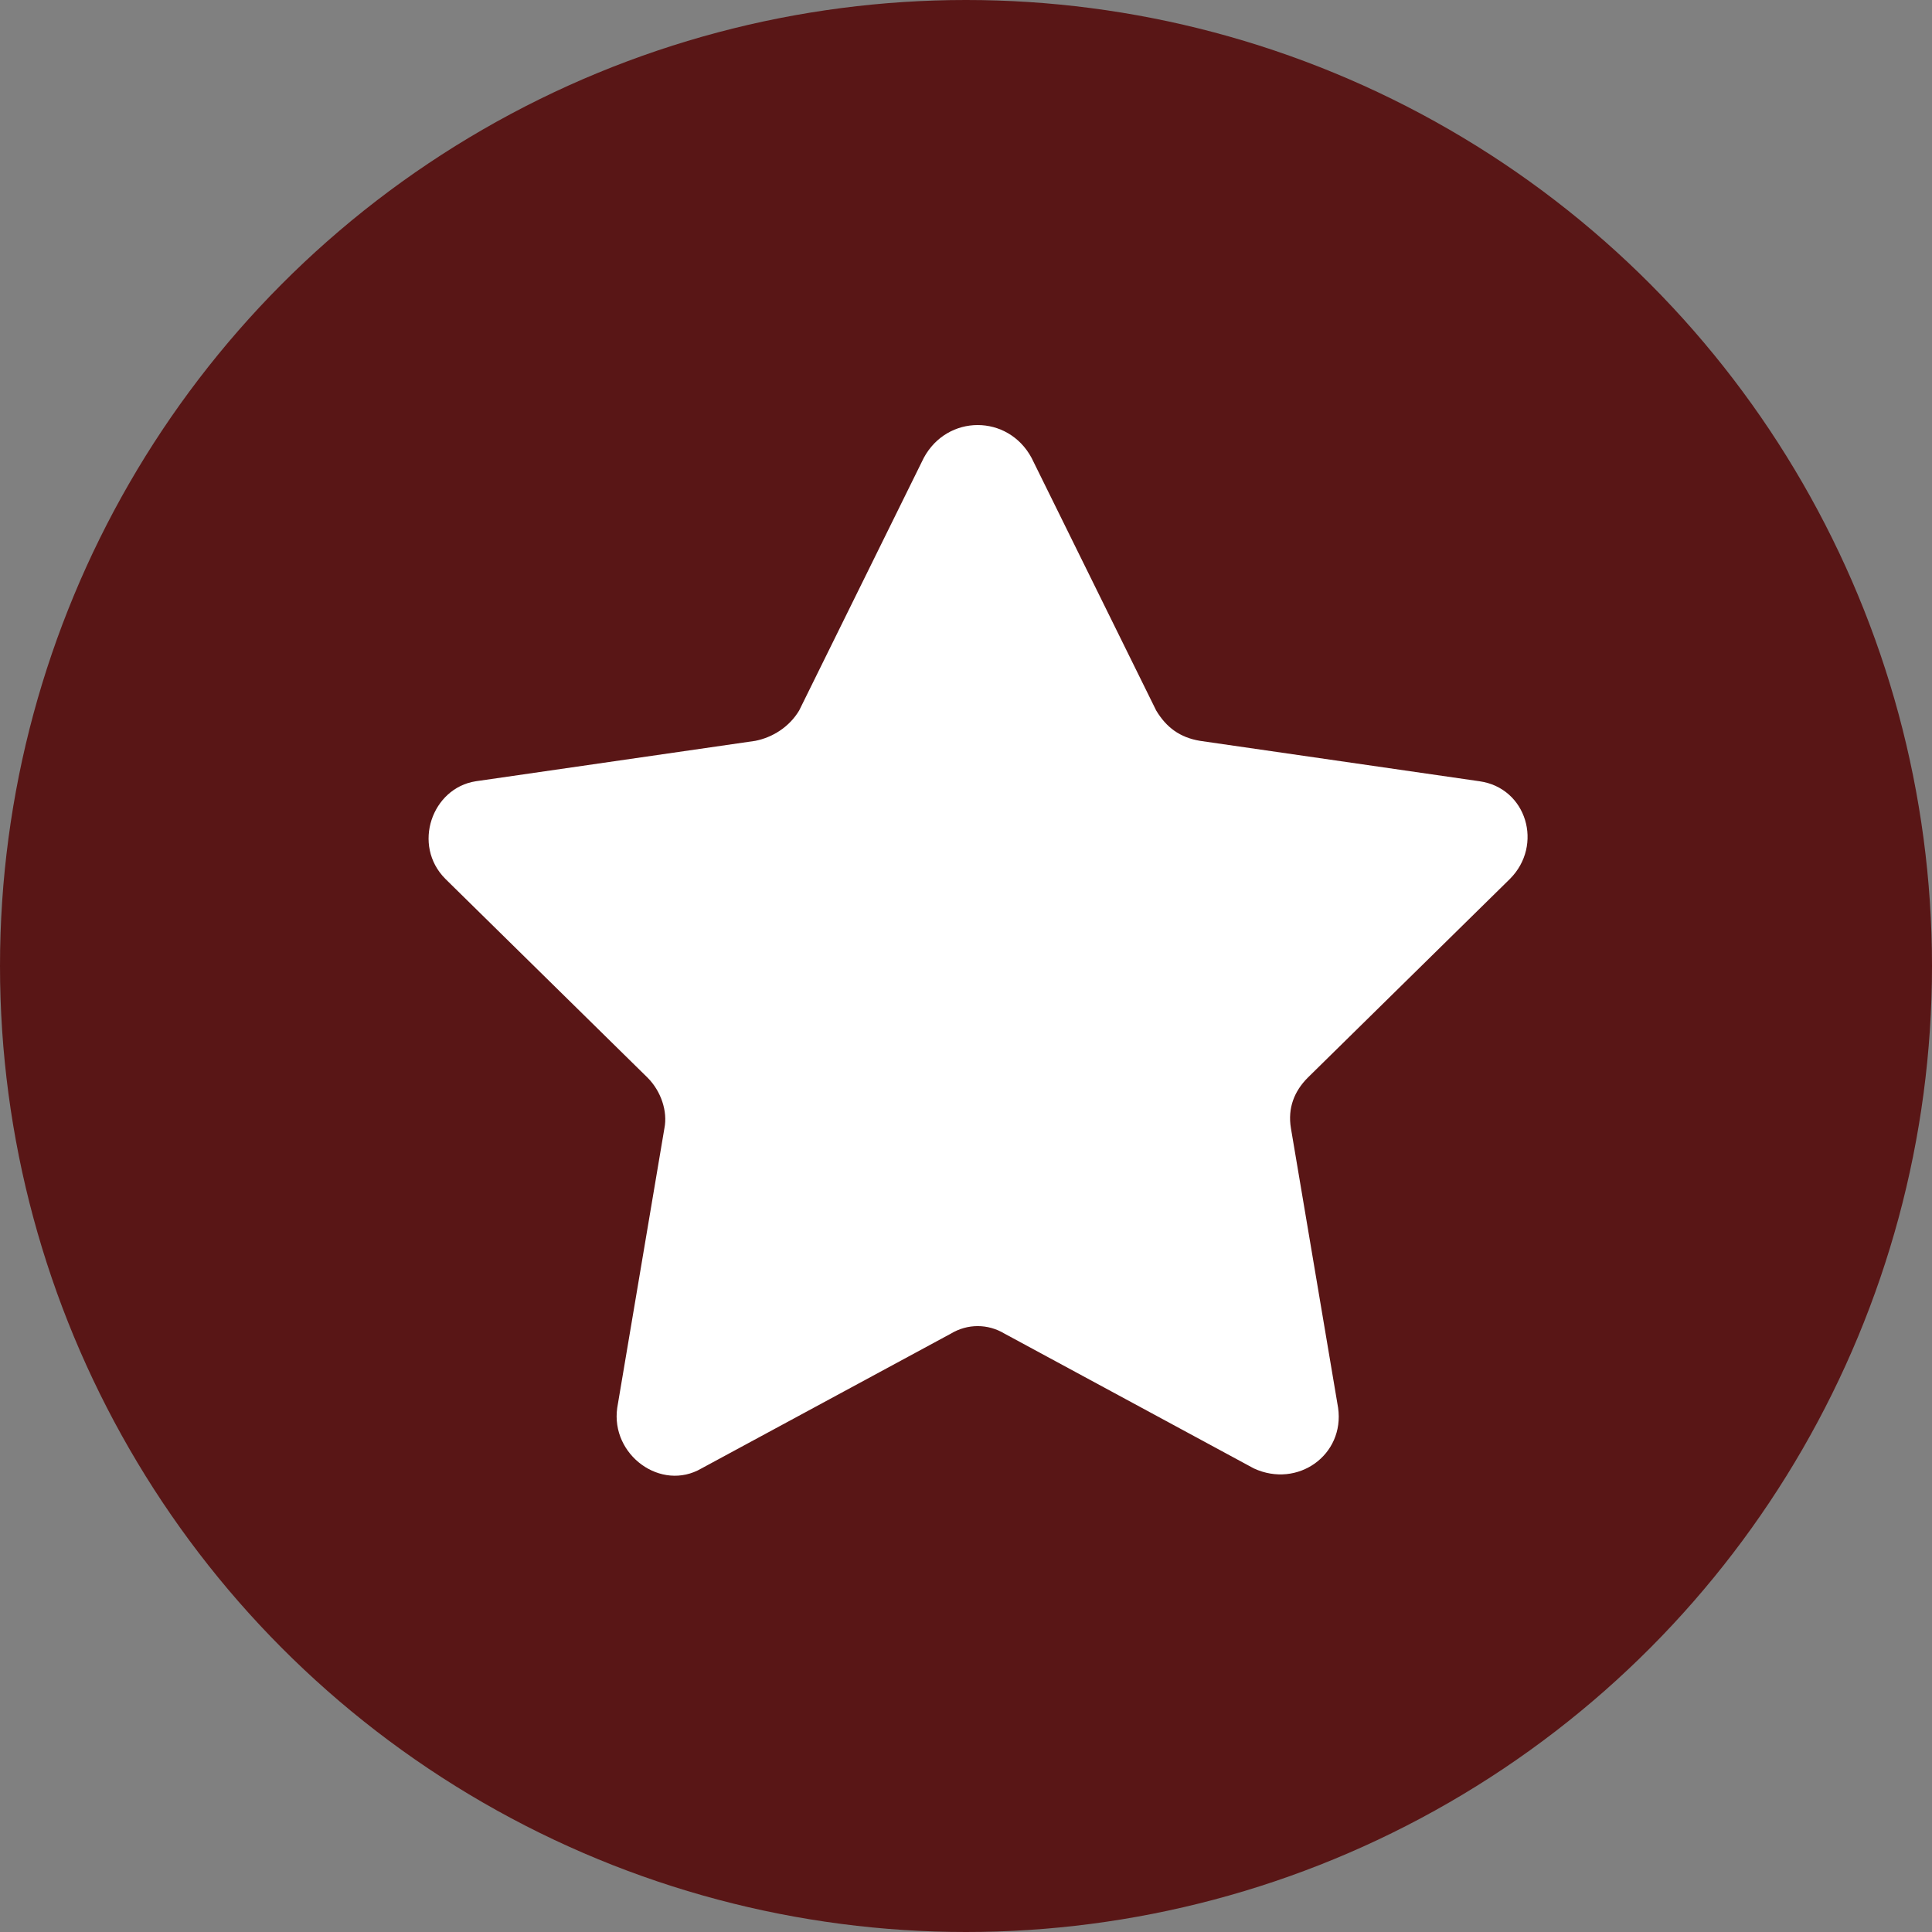
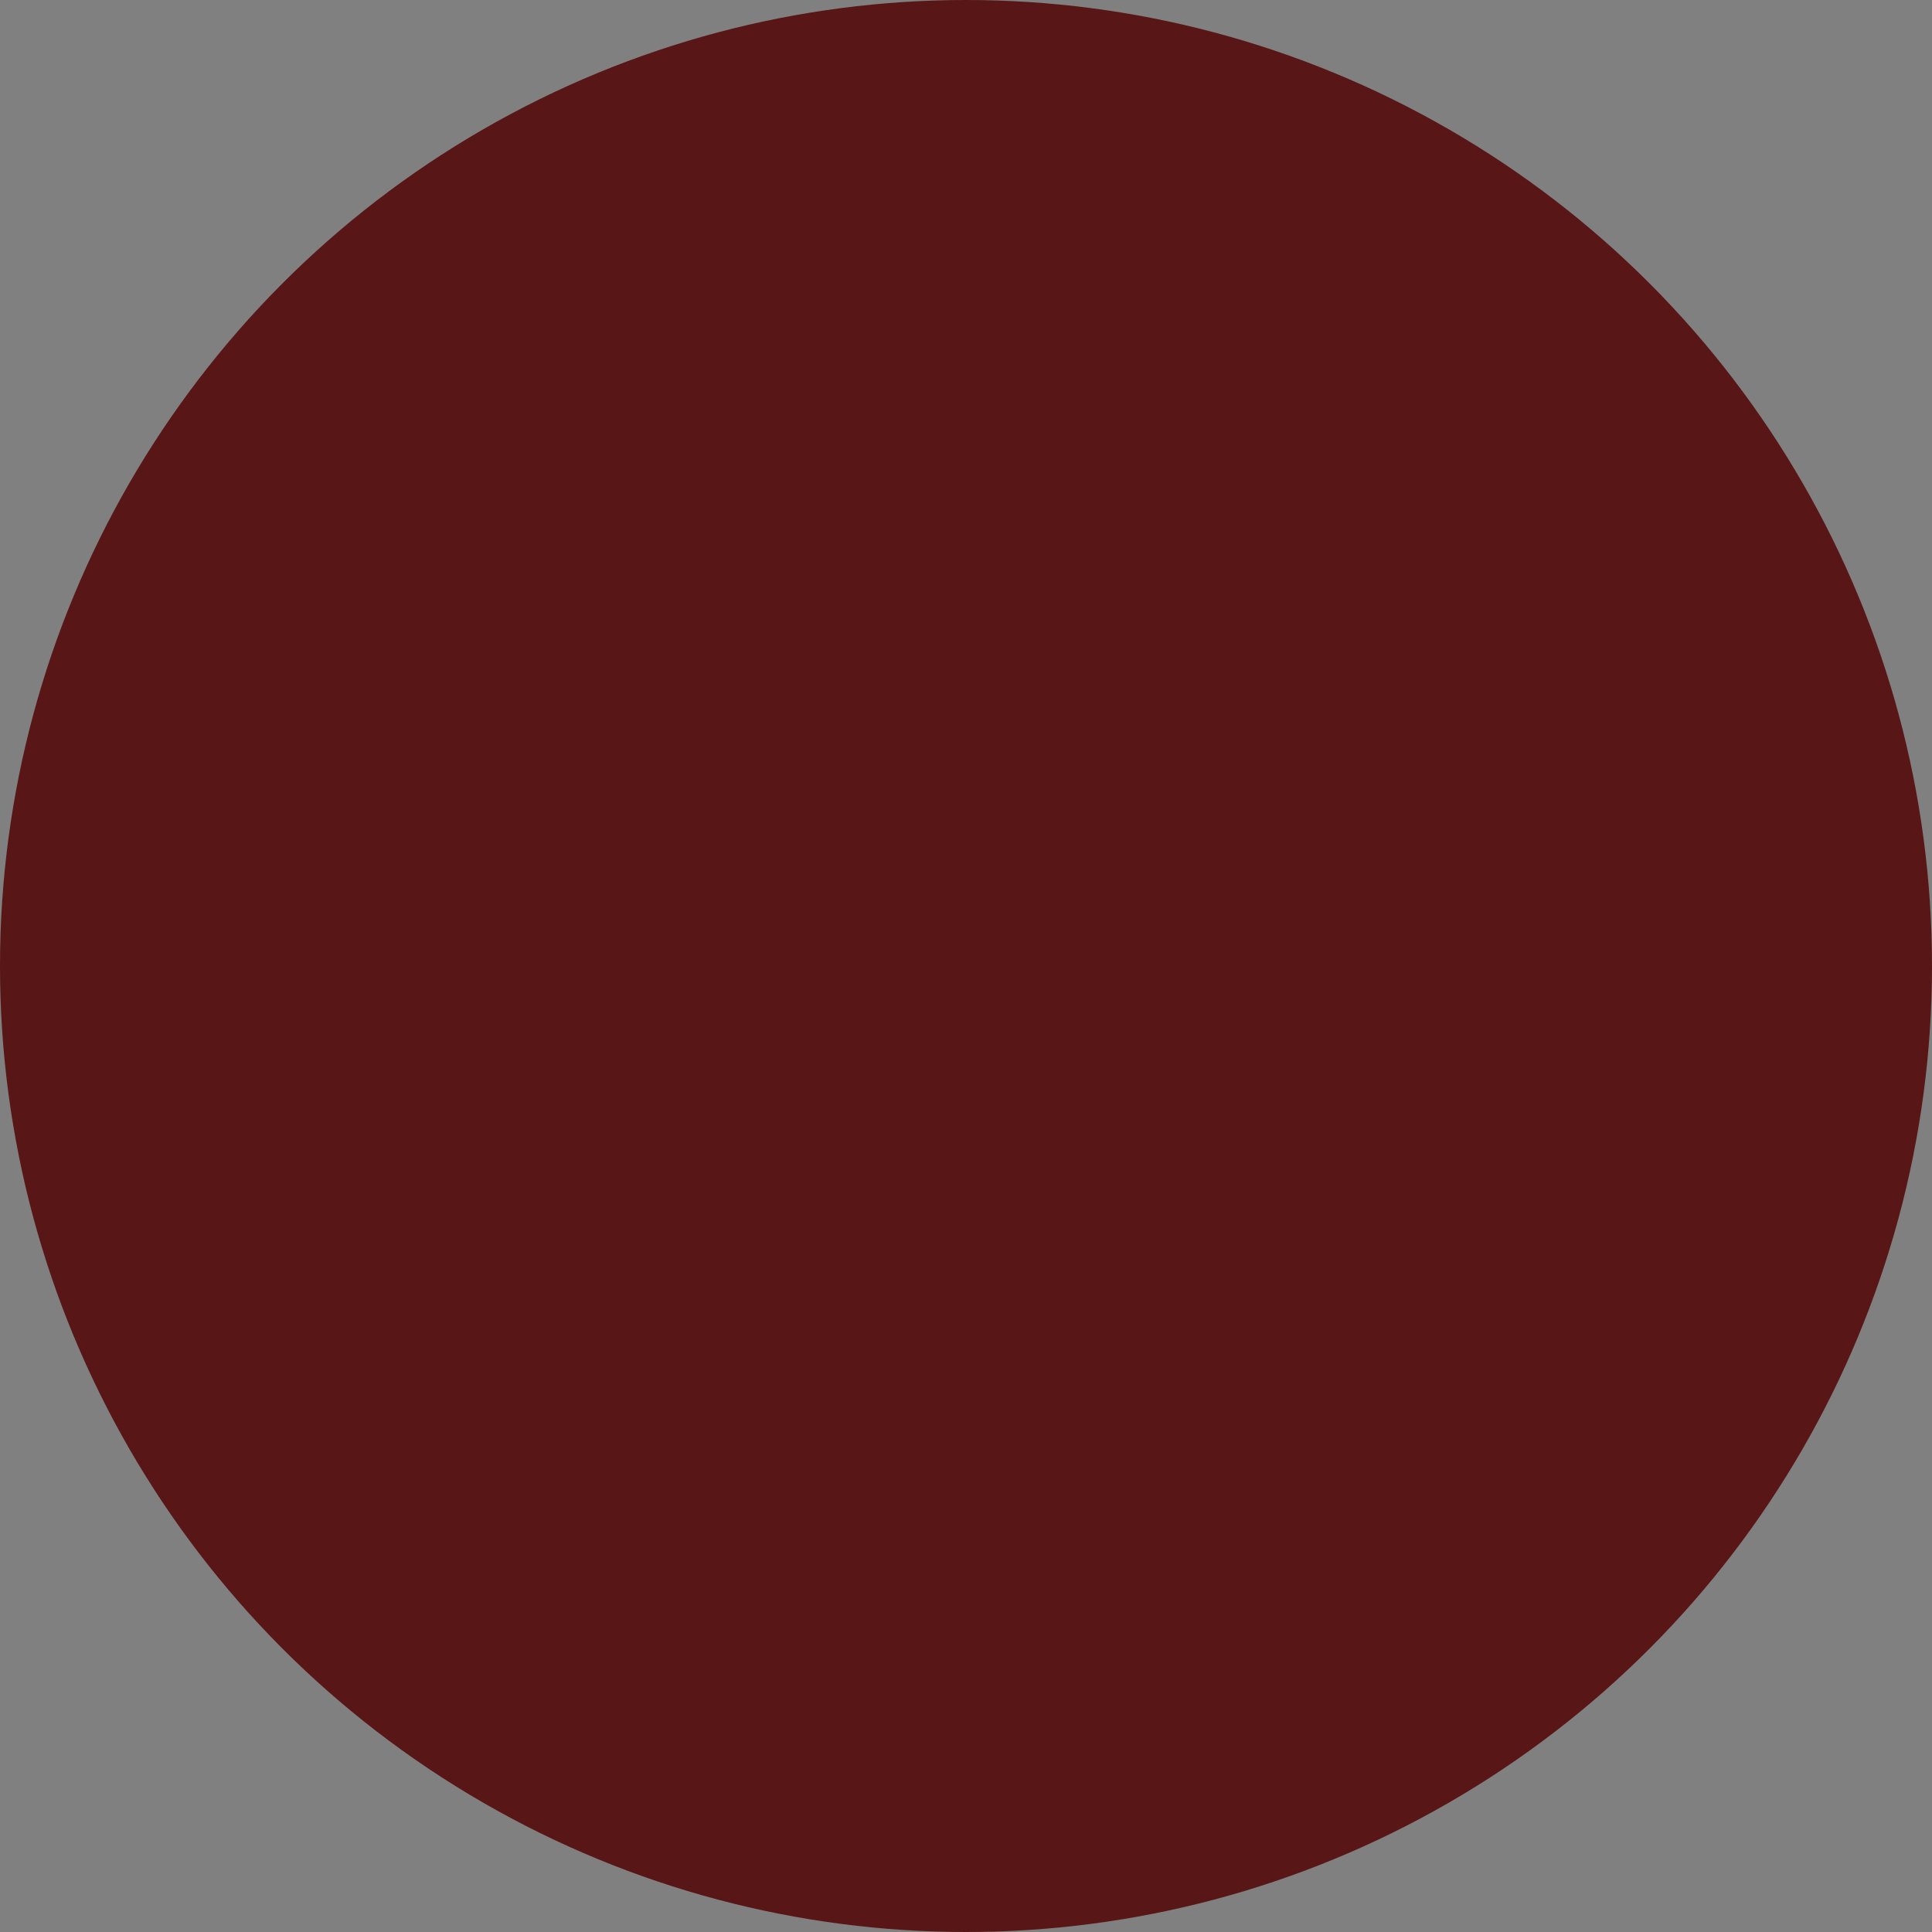
<svg xmlns="http://www.w3.org/2000/svg" width="50" height="50" viewBox="0 0 50 50" fill="none">
  <rect x="0" y="0" width="50" height="50" fill="#808080" stroke="none" />
  <circle cx="25" cy="25" r="25" fill="#591616" />
-   <path d="M26.697 11.85L29.922 18.388C30.184 18.824 30.533 19.086 31.056 19.173L38.291 20.219C39.512 20.393 39.948 21.875 39.076 22.747L33.845 27.89C33.497 28.239 33.322 28.675 33.409 29.198L34.63 36.434C34.804 37.654 33.584 38.526 32.45 38.003L26 34.516C25.564 34.254 25.041 34.254 24.605 34.516L18.154 38.003C17.108 38.613 15.8 37.654 15.974 36.434L17.195 29.198C17.282 28.762 17.108 28.239 16.759 27.89L11.528 22.747C10.656 21.875 11.18 20.393 12.313 20.219L19.548 19.173C19.984 19.086 20.42 18.824 20.682 18.388L23.907 11.85C24.517 10.717 26.087 10.717 26.697 11.85Z" fill="white" />
</svg>